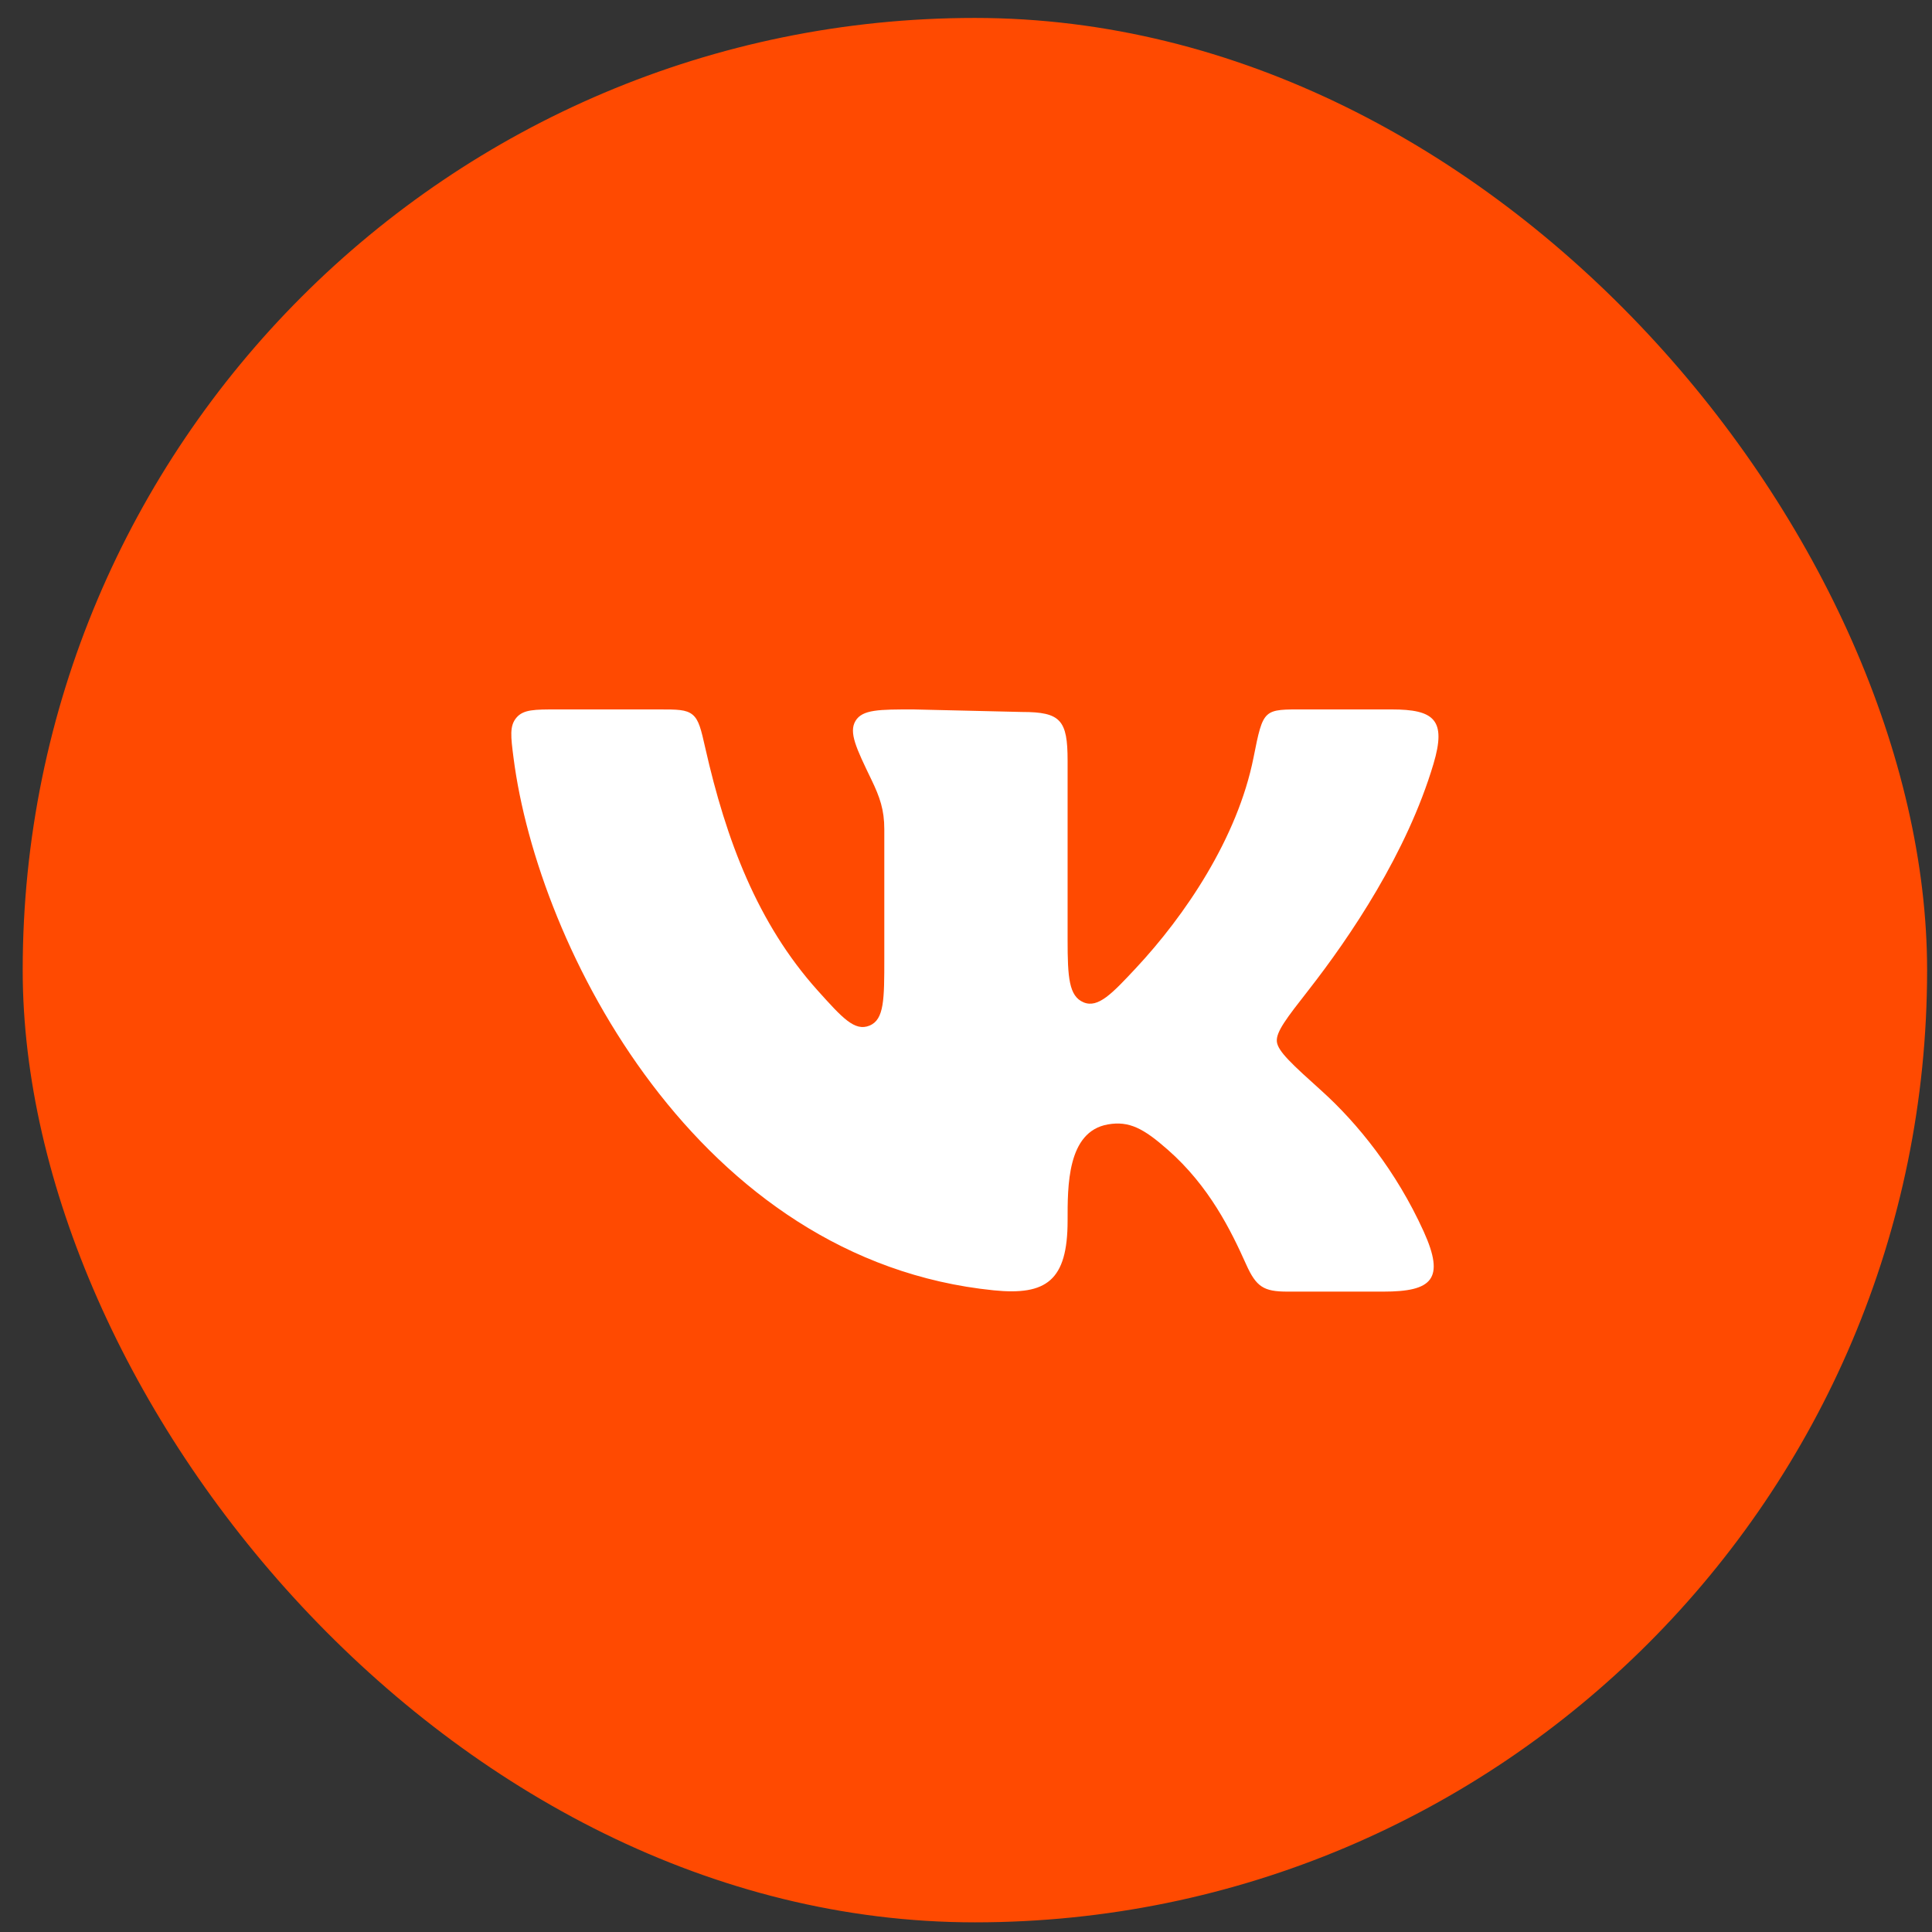
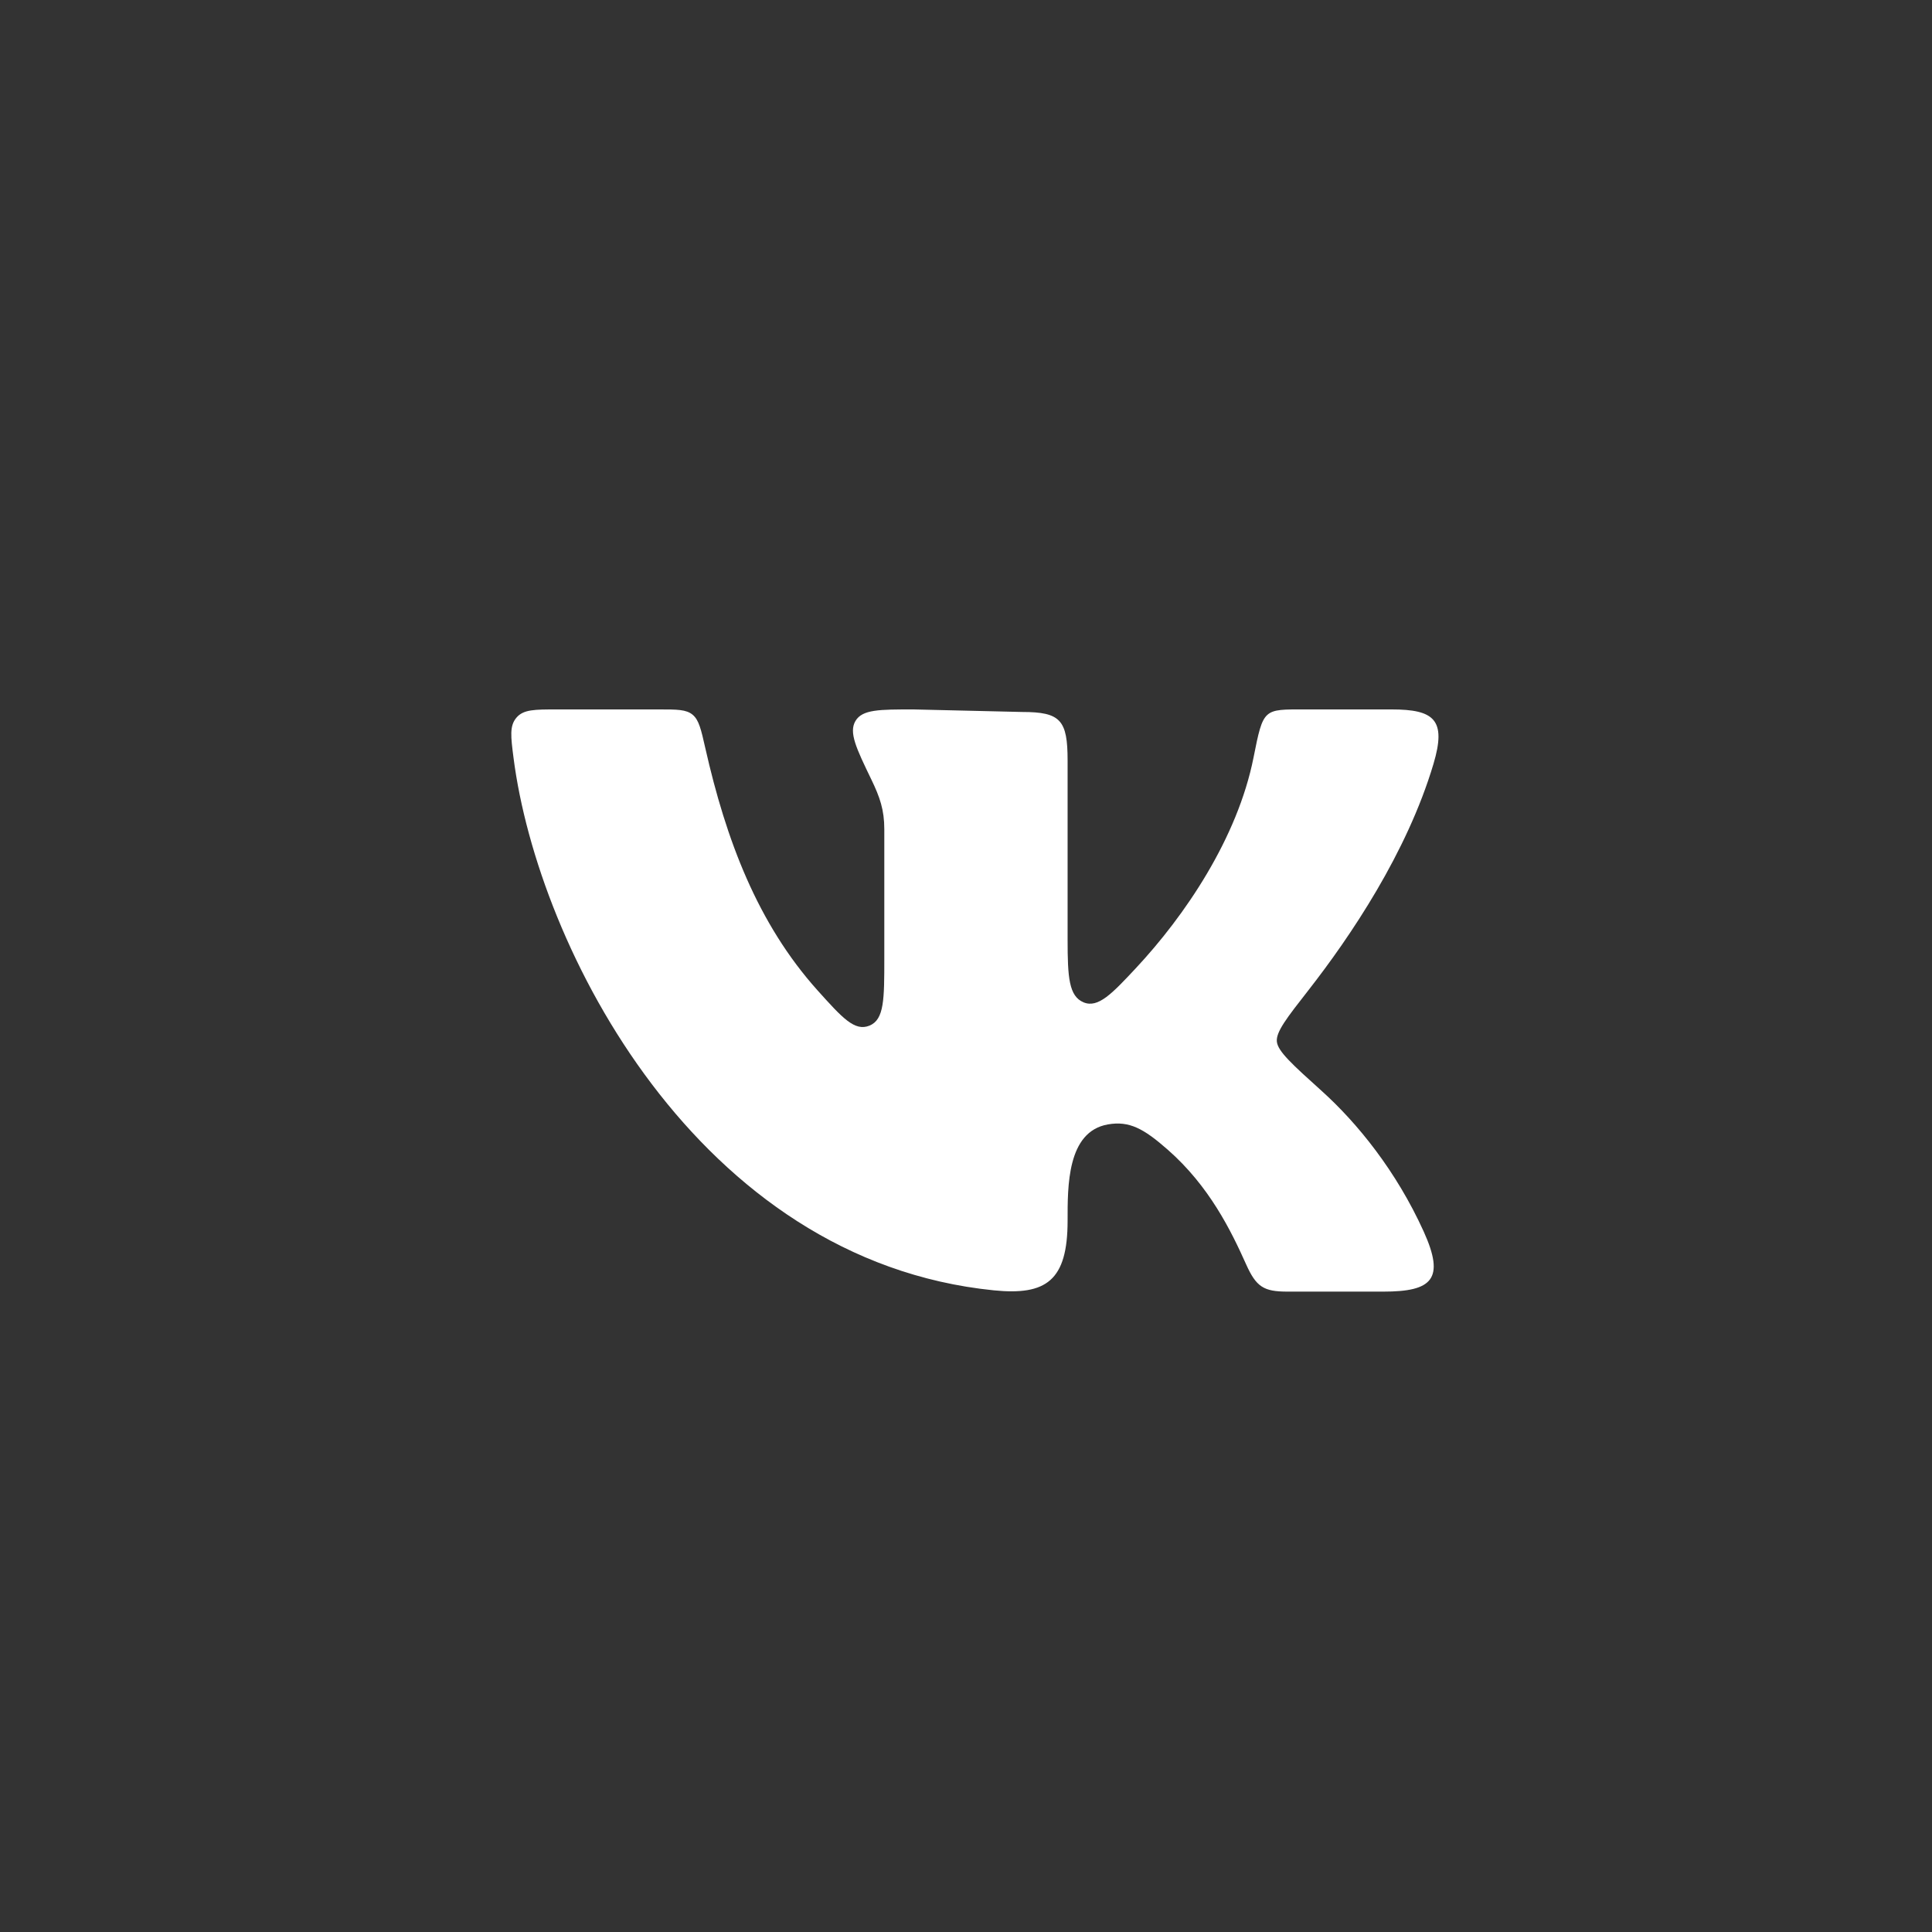
<svg xmlns="http://www.w3.org/2000/svg" width="56" height="56" viewBox="0 0 56 56" fill="none">
  <rect x="0" y="0" width="56" height="56" fill="#333333" stroke="none" />
-   <rect x="0.658" y="0.52" width="55.2" height="55.2" rx="27.6" fill="#FF4A01" />
  <path d="M30.945 27.24V22.043C30.945 20.872 30.742 20.637 29.628 20.637L26.47 20.563C25.487 20.563 24.996 20.563 24.797 20.896C24.598 21.23 24.818 21.686 25.258 22.598C25.502 23.104 25.632 23.471 25.632 24.039V27.779C25.632 28.961 25.632 29.553 25.203 29.728C24.774 29.904 24.417 29.507 23.703 28.713C21.954 26.767 21.044 24.337 20.445 21.689C20.321 21.141 20.259 20.867 20.074 20.715C19.889 20.563 19.626 20.563 19.099 20.563H16.144C15.495 20.563 15.171 20.563 14.969 20.802C14.766 21.042 14.806 21.349 14.884 21.96C15.592 27.482 20.233 36.537 28.805 37.401C30.323 37.554 30.945 37.124 30.945 35.383C30.945 34.396 30.925 32.801 32.112 32.592C32.733 32.483 33.152 32.713 33.847 33.324C35.051 34.38 35.682 35.67 36.121 36.651C36.413 37.301 36.629 37.438 37.314 37.438H40.101C41.51 37.438 41.893 37.078 41.266 35.695C40.472 33.943 39.342 32.552 38.314 31.625C37.46 30.856 37.034 30.471 37.01 30.188C36.986 29.905 37.299 29.504 37.925 28.703C39.135 27.154 40.782 24.722 41.55 22.142C41.931 20.863 41.573 20.563 40.336 20.563H37.832C36.619 20.563 36.62 20.519 36.334 21.959C35.869 24.295 34.347 26.541 32.918 28.069C32.24 28.794 31.83 29.231 31.407 29.053C30.983 28.875 30.945 28.33 30.945 27.24Z" fill="white" />
</svg>